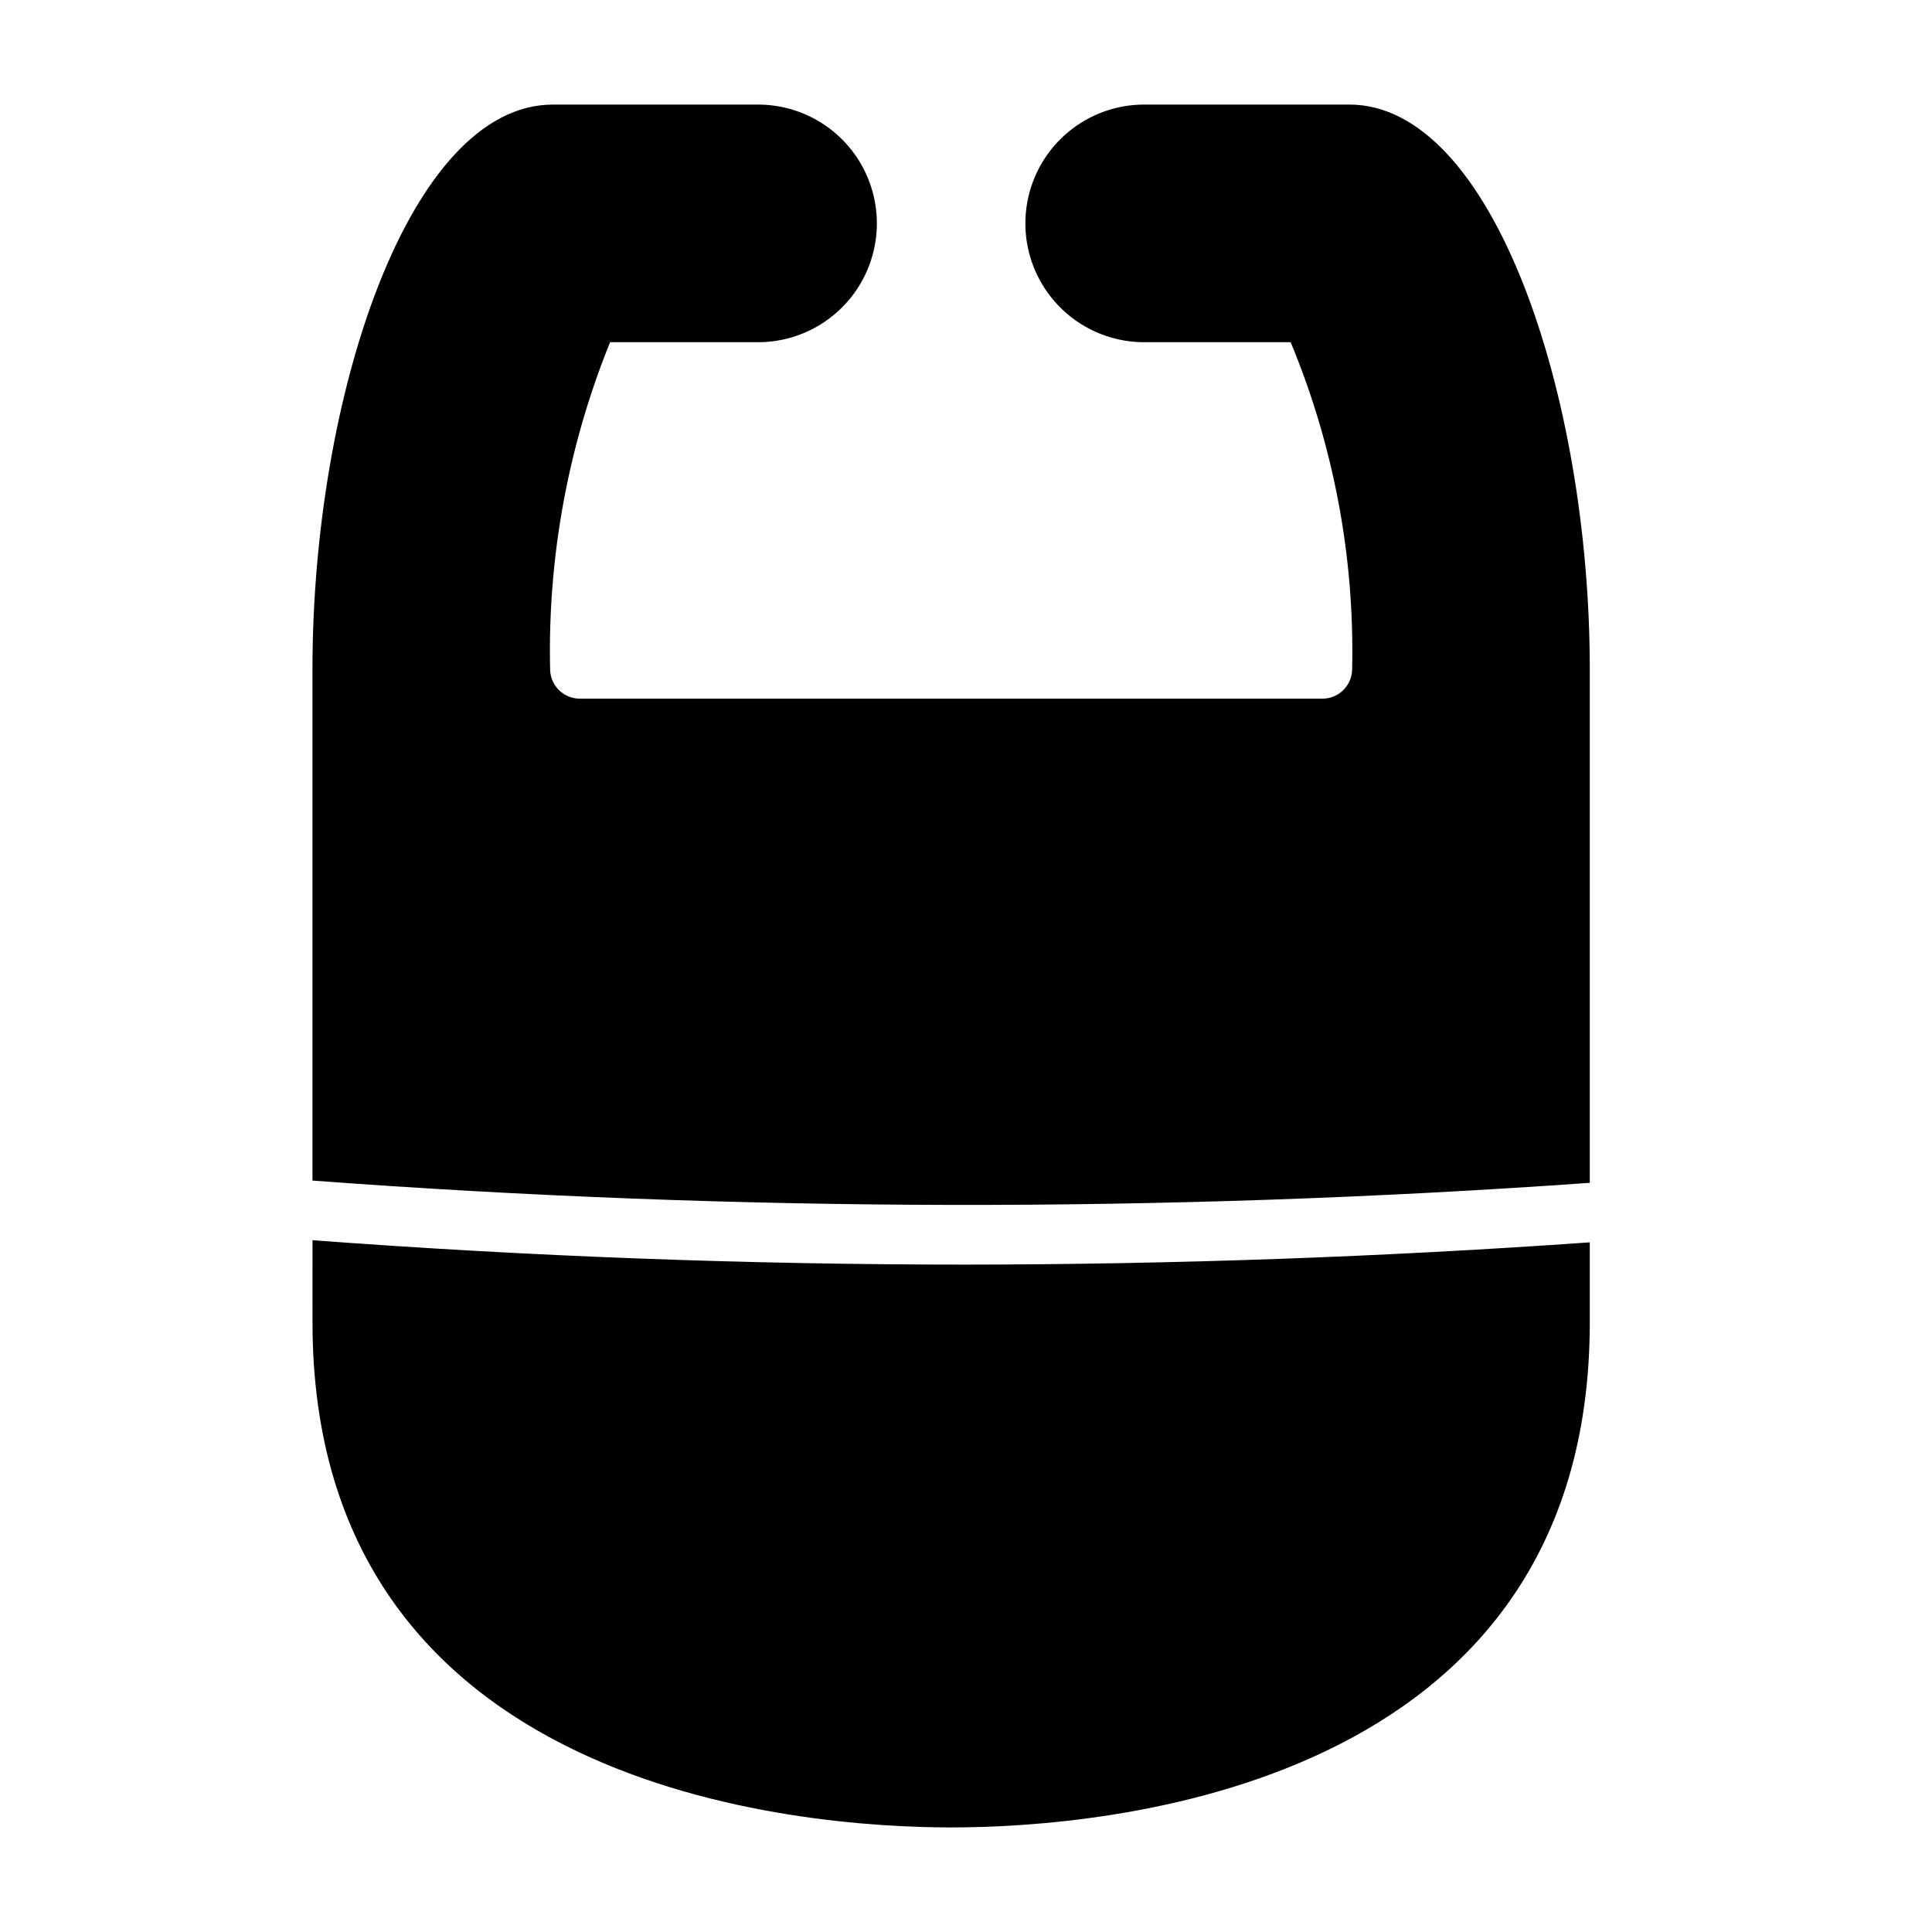
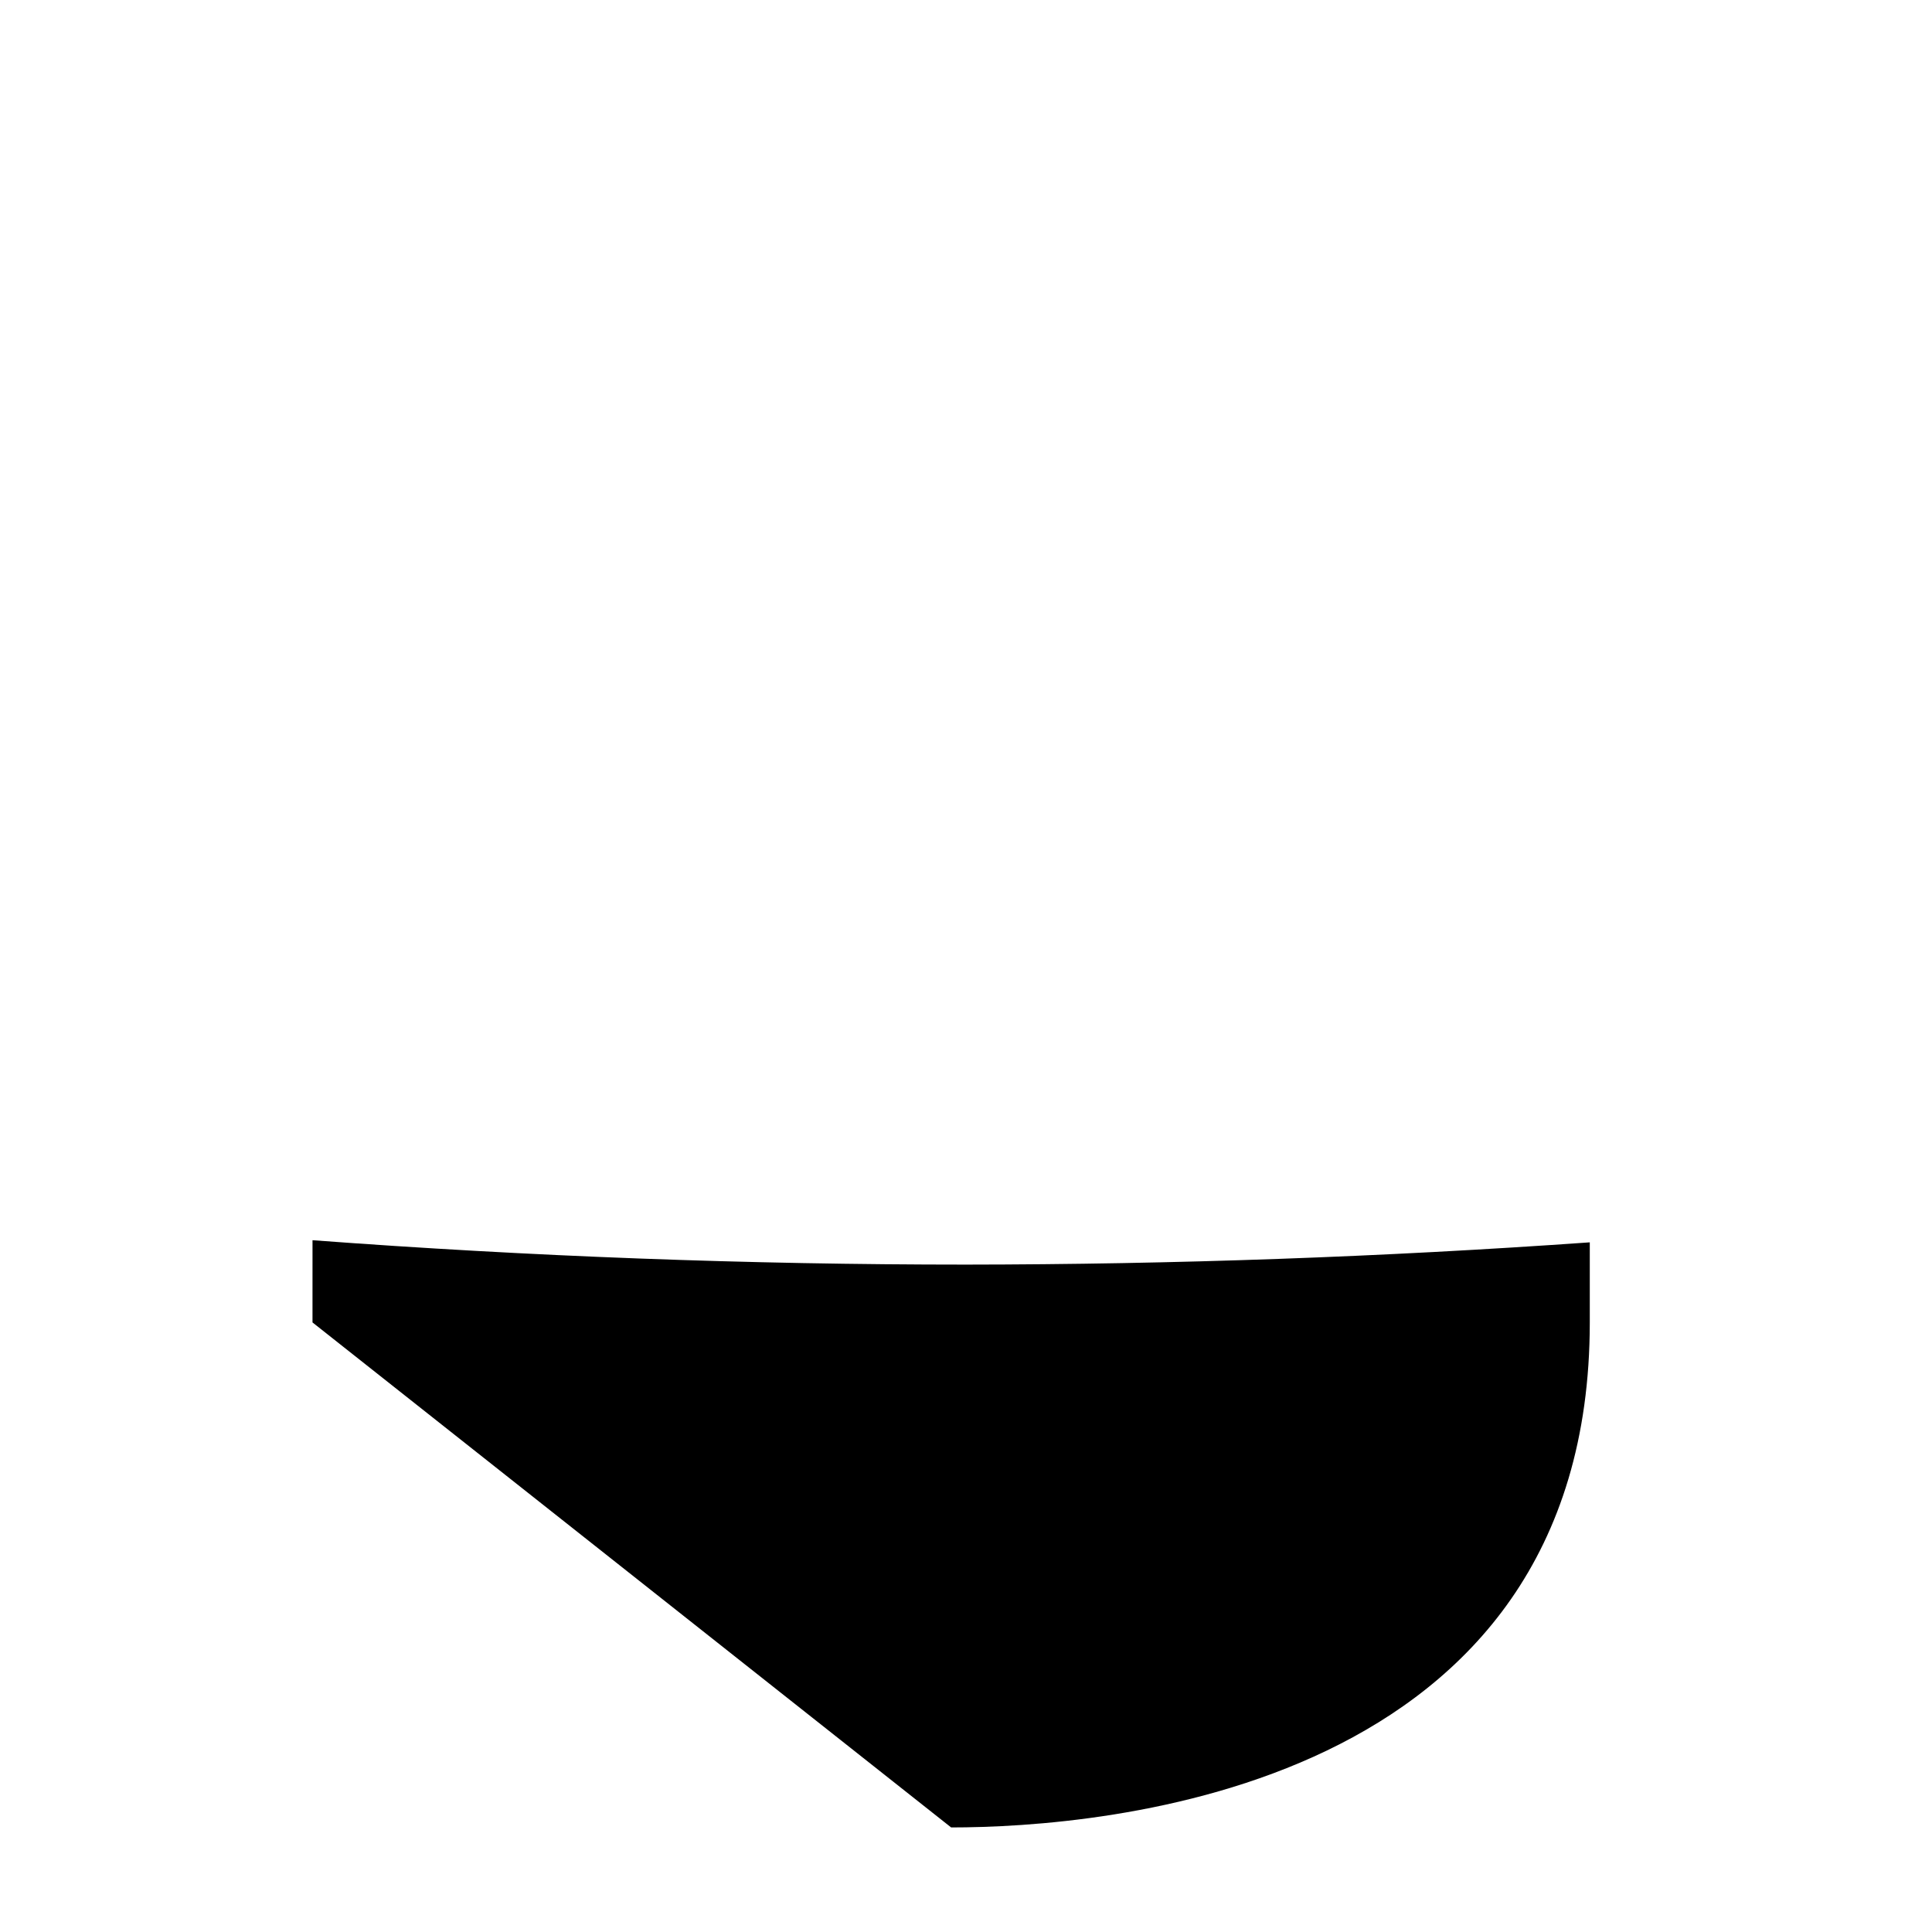
<svg xmlns="http://www.w3.org/2000/svg" fill="#000000" width="800px" height="800px" version="1.1" viewBox="144 144 512 512">
  <g>
-     <path d="m565.31 457.46v-136.18c0-72.23-25.609-149.57-63.734-149.57l-54.348 0.004c-11.25 0-21.645 6-27.27 15.742s-5.625 21.746 0 31.488c5.625 9.742 16.02 15.746 27.27 15.746h38.809c11.402 27.414 16.953 56.906 16.297 86.59-0.008 4.348-3.527 7.867-7.875 7.871h-196.8c-4.348-0.004-7.867-3.523-7.875-7.871-0.648-29.645 4.762-59.109 15.895-86.59h39.211c11.25 0 21.645-6.004 27.27-15.746 5.625-9.742 5.625-21.746 0-31.488s-16.02-15.742-27.27-15.742h-54.348c-38.121 0-63.734 77.336-63.734 149.57v135.58c112.67 8.398 225.8 8.598 338.5 0.598z" />
-     <path d="m396.06 628.29c39.703 0 169.25-9.652 169.25-133.83v-21.223c-54.98 3.883-110.1 5.848-165.34 5.898-57.809 0-115.53-2.156-173.15-6.465l-0.004 21.789c0 124.18 129.55 133.83 169.25 133.83z" />
+     <path d="m396.06 628.29c39.703 0 169.25-9.652 169.25-133.83v-21.223c-54.98 3.883-110.1 5.848-165.34 5.898-57.809 0-115.53-2.156-173.15-6.465l-0.004 21.789z" />
  </g>
</svg>